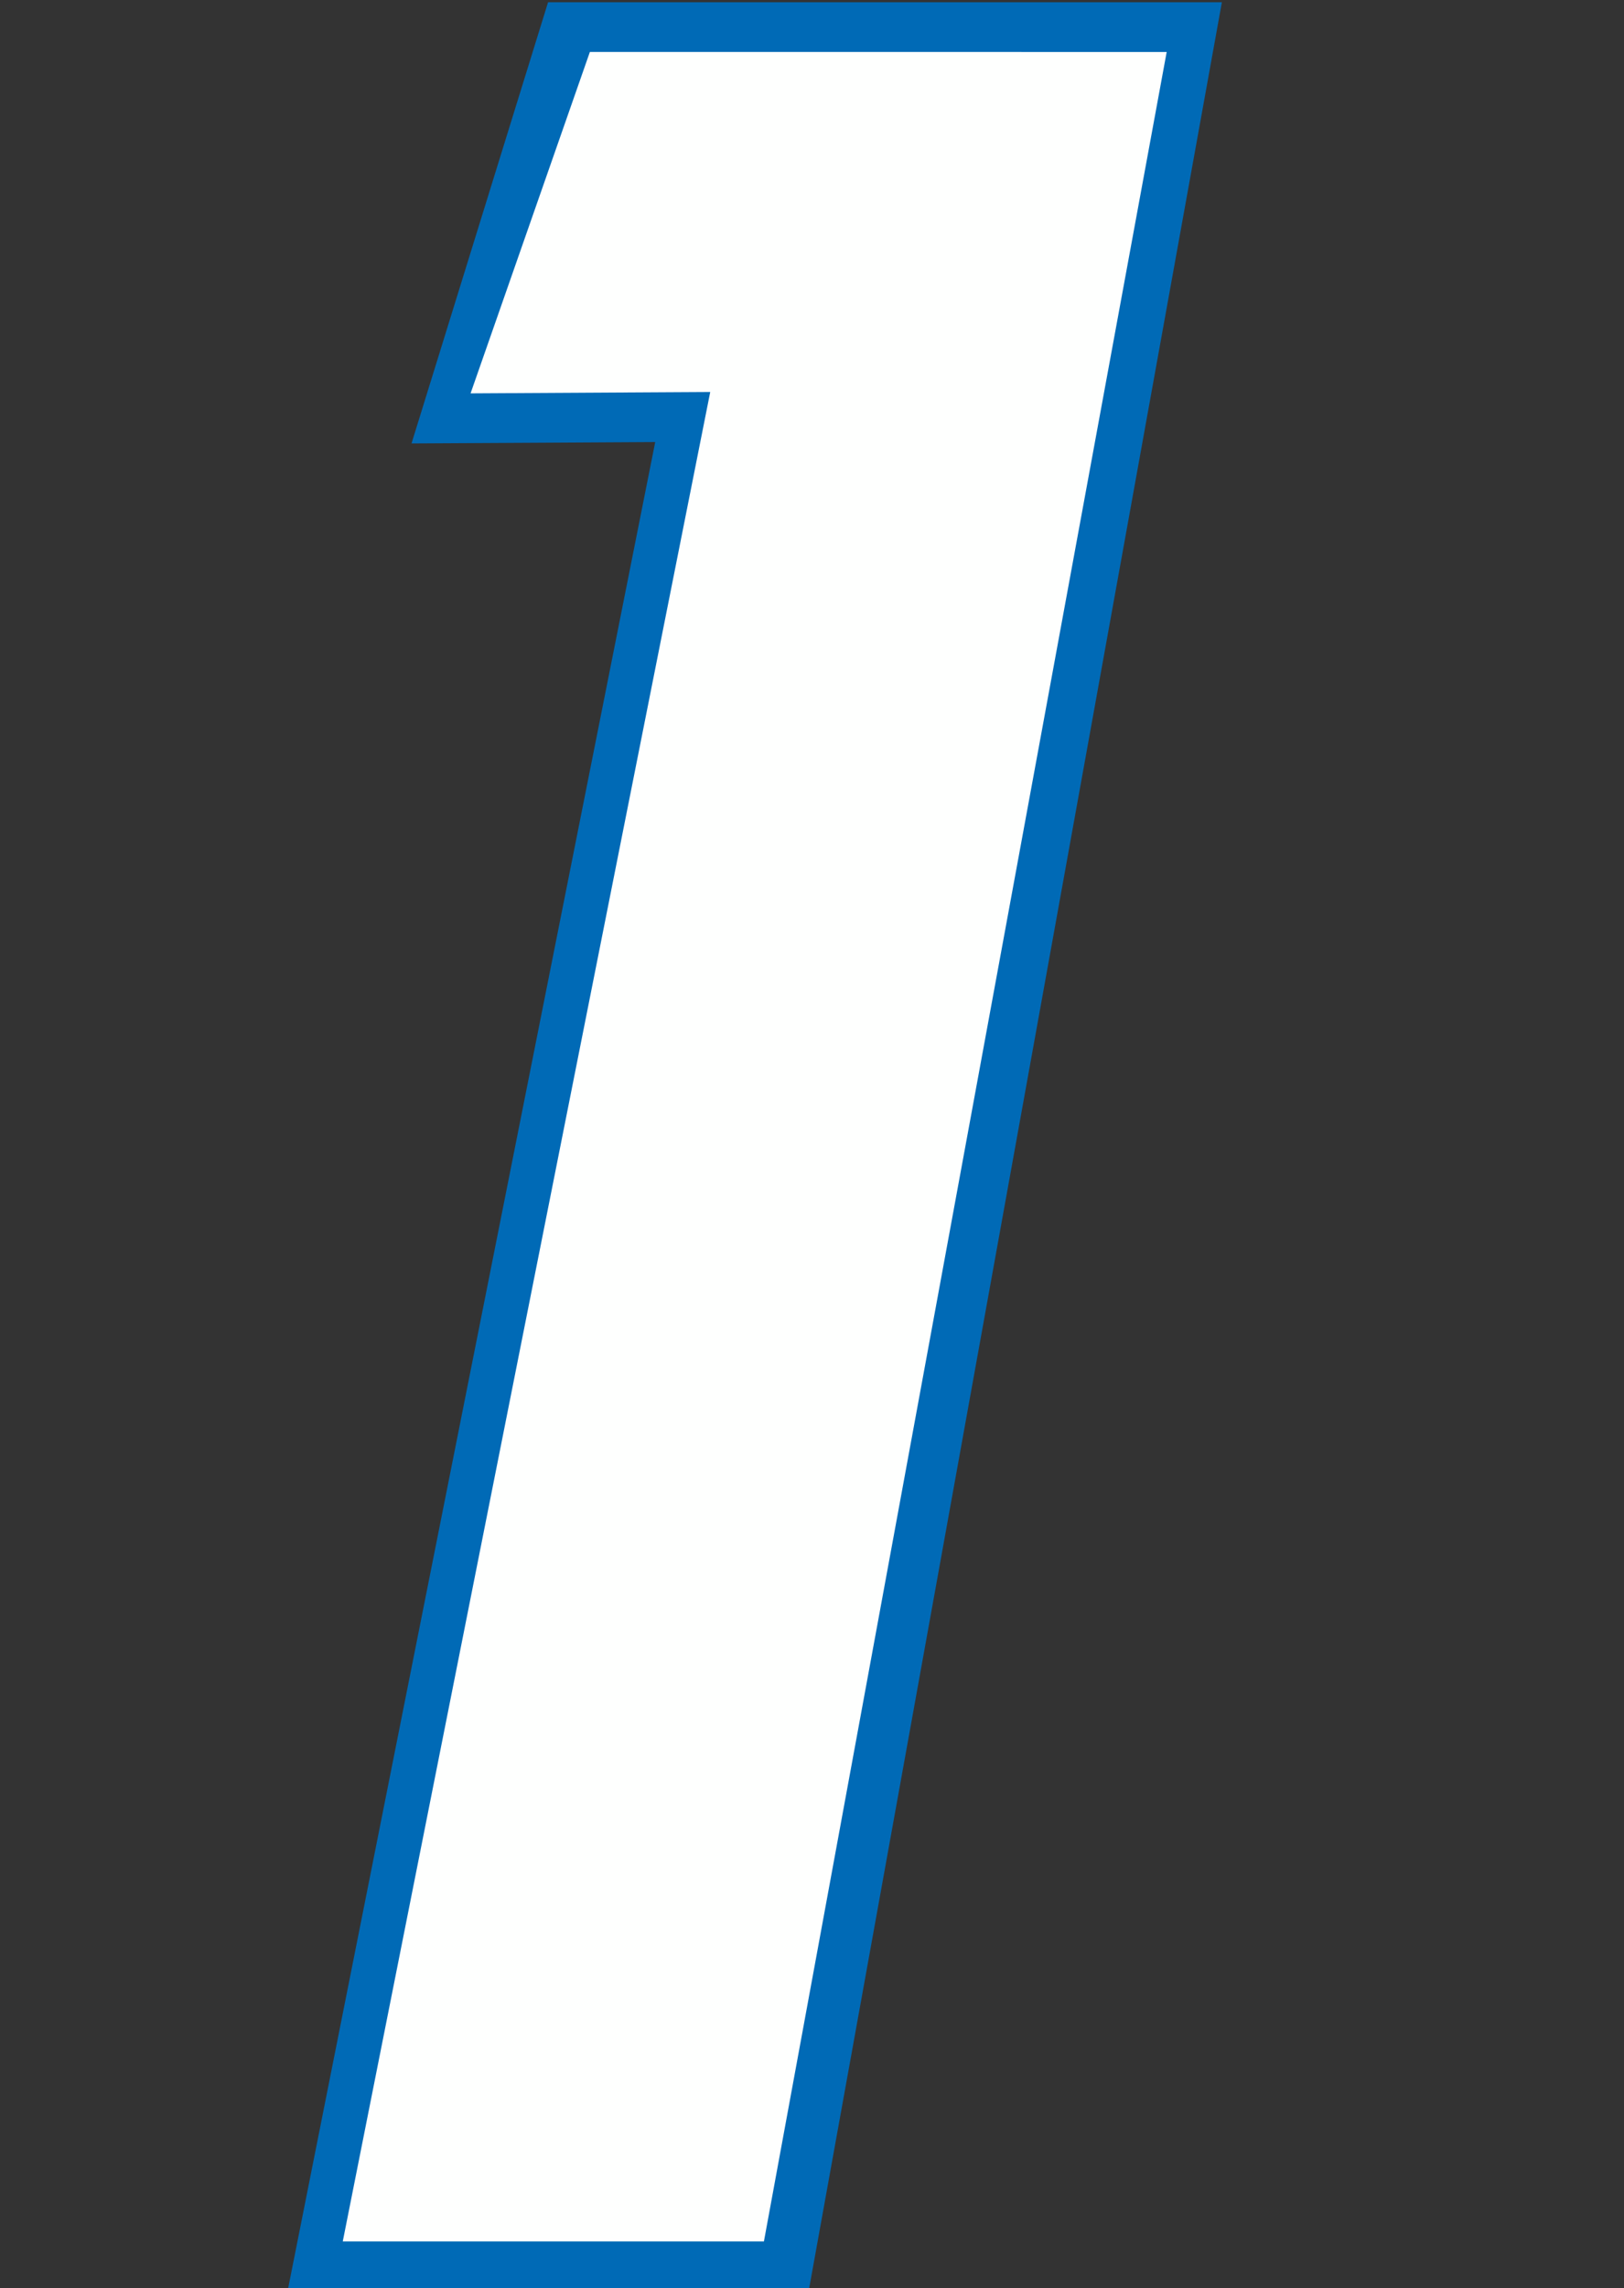
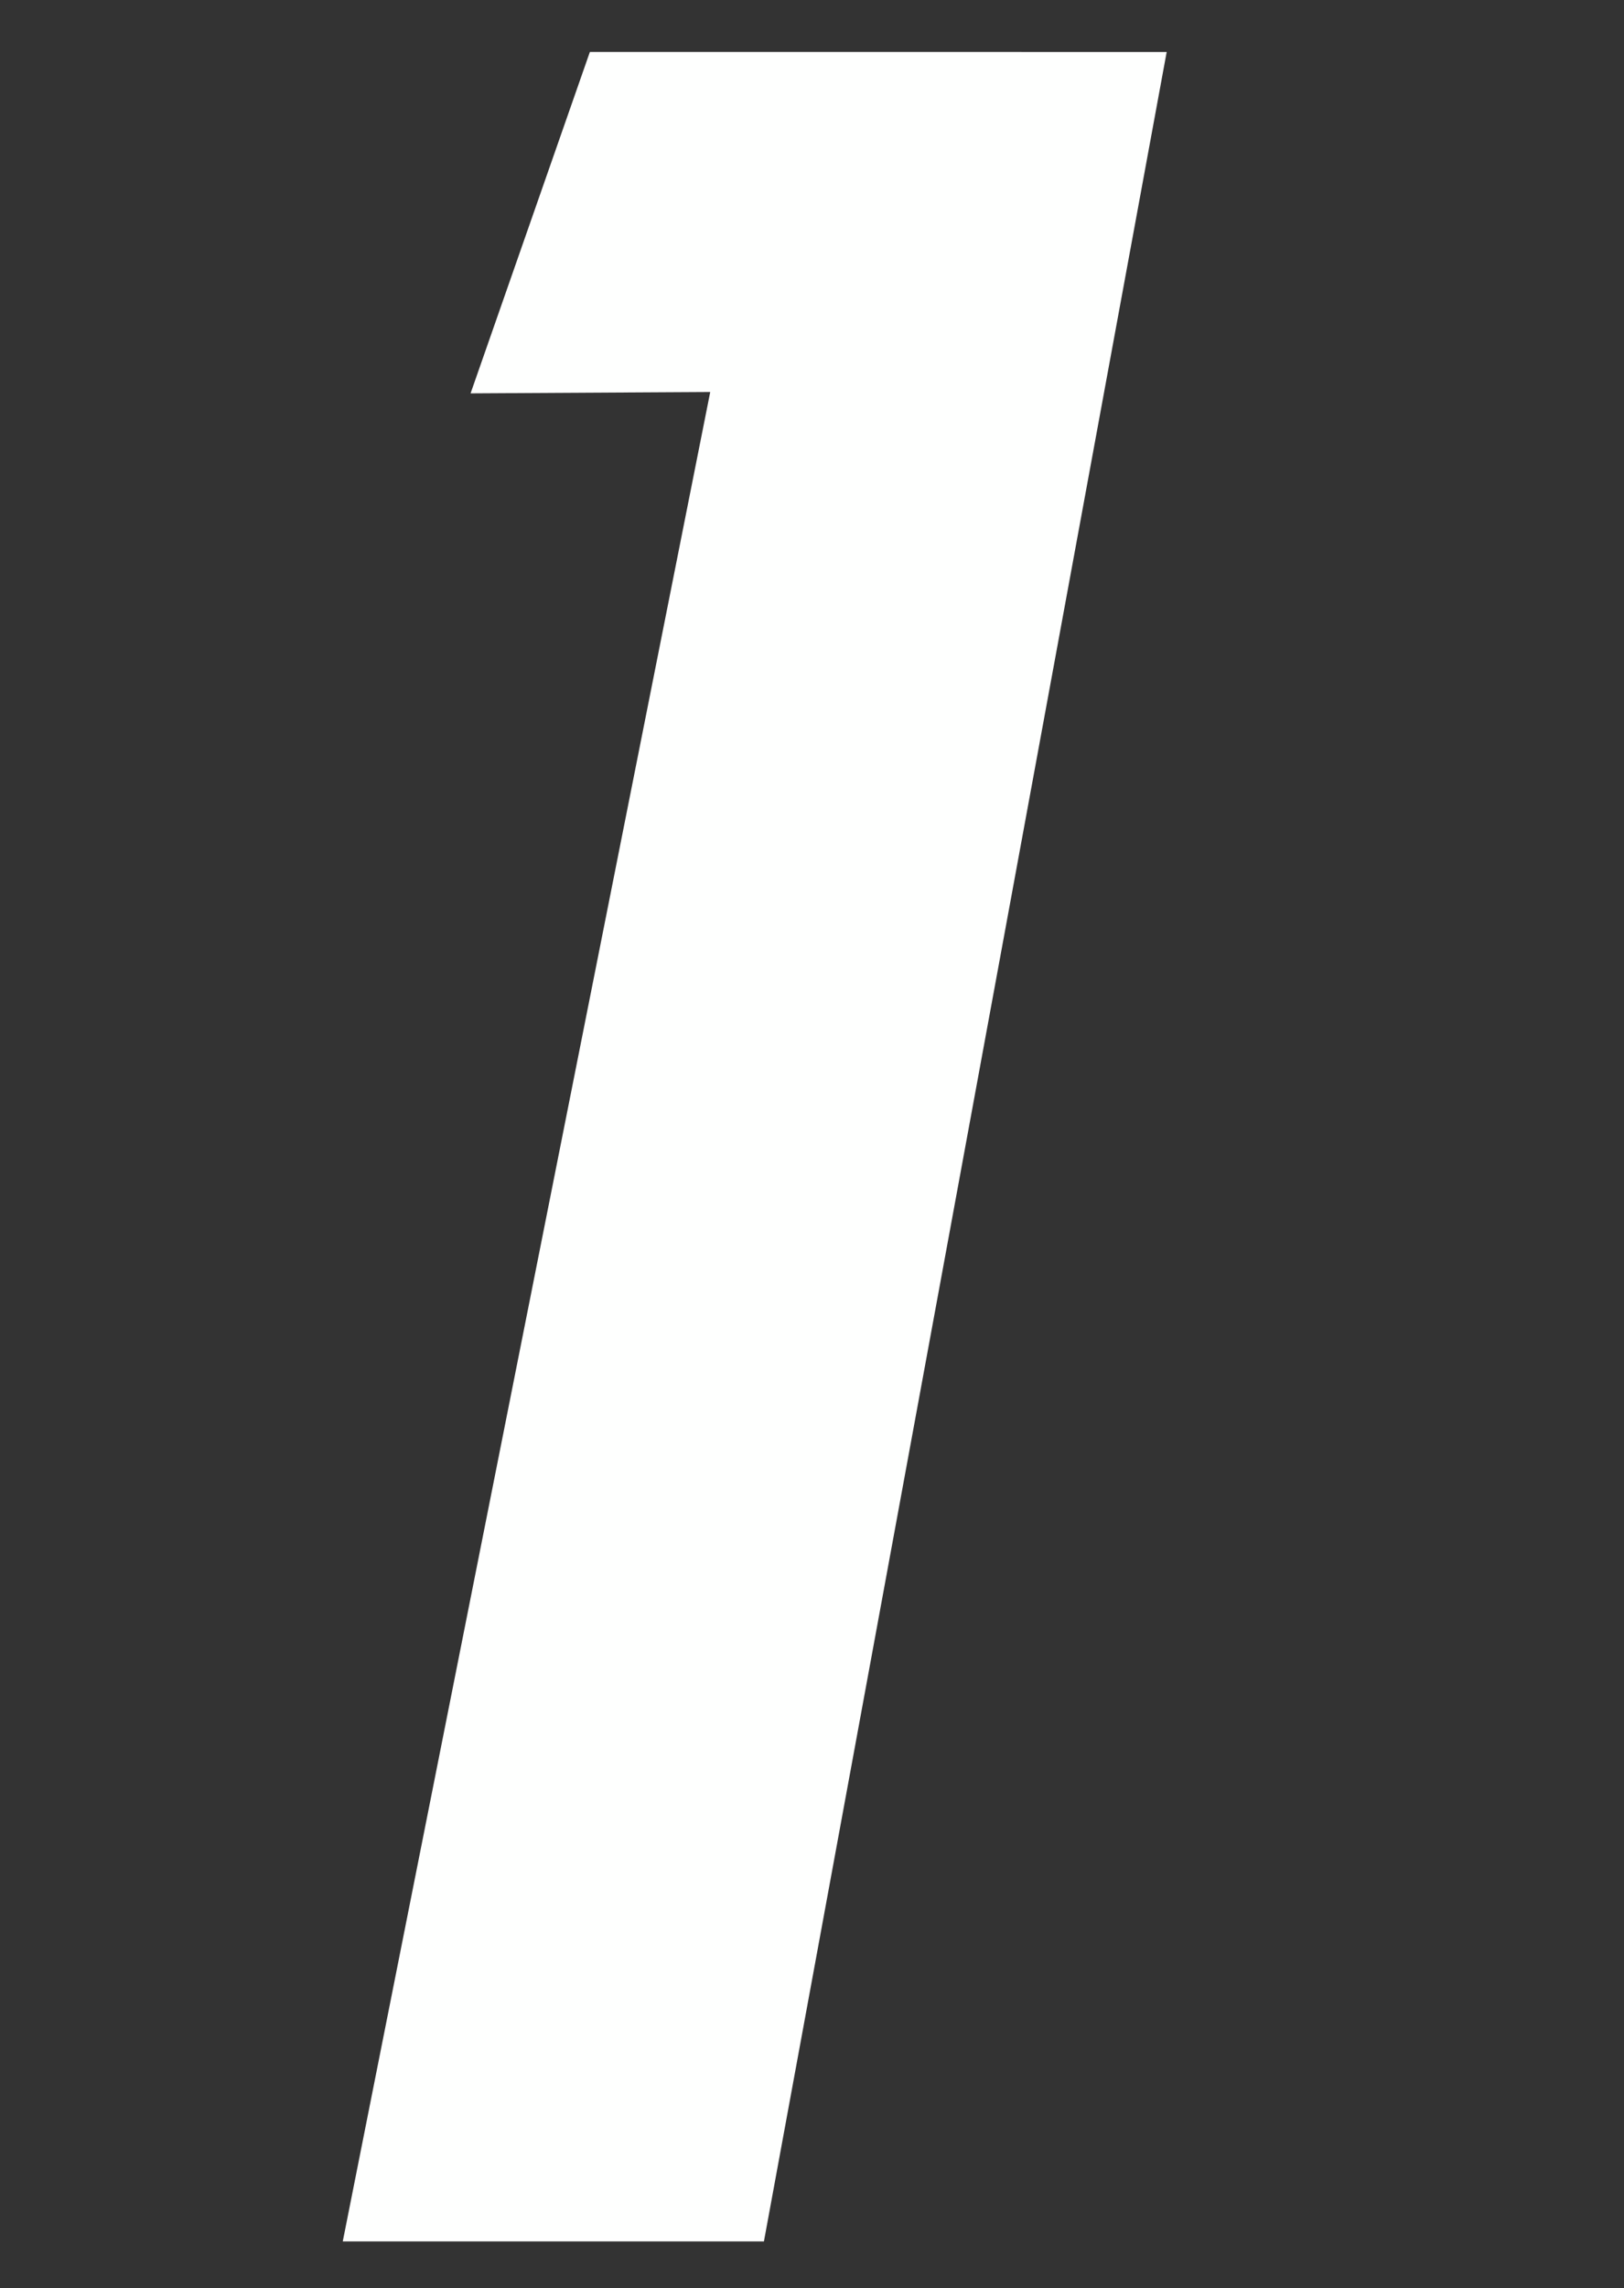
<svg xmlns="http://www.w3.org/2000/svg" xmlns:ns1="http://www.inkscape.org/namespaces/inkscape" xmlns:ns2="http://sodipodi.sourceforge.net/DTD/sodipodi-0.dtd" width="35.5mm" height="50mm" viewBox="0 0 35.5 50" version="1.1" id="svg1" ns1:version="1.3.2 (091e20e, 2023-11-25)" ns2:docname="1.svg" xml:space="preserve">
  <rect x="0" y="0" width="35.5" height="50" fill="#333333" stroke="none" />
  <ns2:namedview id="namedview1" pagecolor="#ffffff" bordercolor="#000000" borderopacity="0.25" ns1:showpageshadow="2" ns1:pageopacity="0.0" ns1:pagecheckerboard="0" ns1:deskcolor="#d1d1d1" ns1:document-units="mm" ns1:zoom="1.4142136" ns1:cx="-106.06601" ns1:cy="13.788582" ns1:window-width="2096" ns1:window-height="1212" ns1:window-x="2240" ns1:window-y="25" ns1:window-maximized="0" ns1:current-layer="layer3" />
  <defs id="defs1" />
  <g ns1:groupmode="layer" id="layer3" ns1:label="1" transform="translate(-57.207,-113.51)">
    <g id="g1" transform="matrix(1.026,0,0,1.026,8.635,-2.902)">
-       <path id="rect2" style="fill:#006ab6;fill-opacity:1;stroke:#03183f;stroke-width:0;stroke-dasharray:none" ns1:label="Outline" d="m 56.109,122.906 c 1.301,-0.008 3.891,-0.02 5.192,-0.029 l -7.833,39.383 h 11.102 l 8.804,-48.75 H 59.018 Z" ns2:nodetypes="ccccccc" />
      <path id="path25" style="display:inline;fill:#fefffe;fill-opacity:1;stroke:#03183f;stroke-width:0;stroke-dasharray:none" d="m 59.909,114.568 -2.542,7.272 5.106,-0.029 -7.829,39.39 h 8.973 l 8.581,-46.632 z" ns2:nodetypes="ccccccc" ns1:label="Fill" />
    </g>
  </g>
</svg>